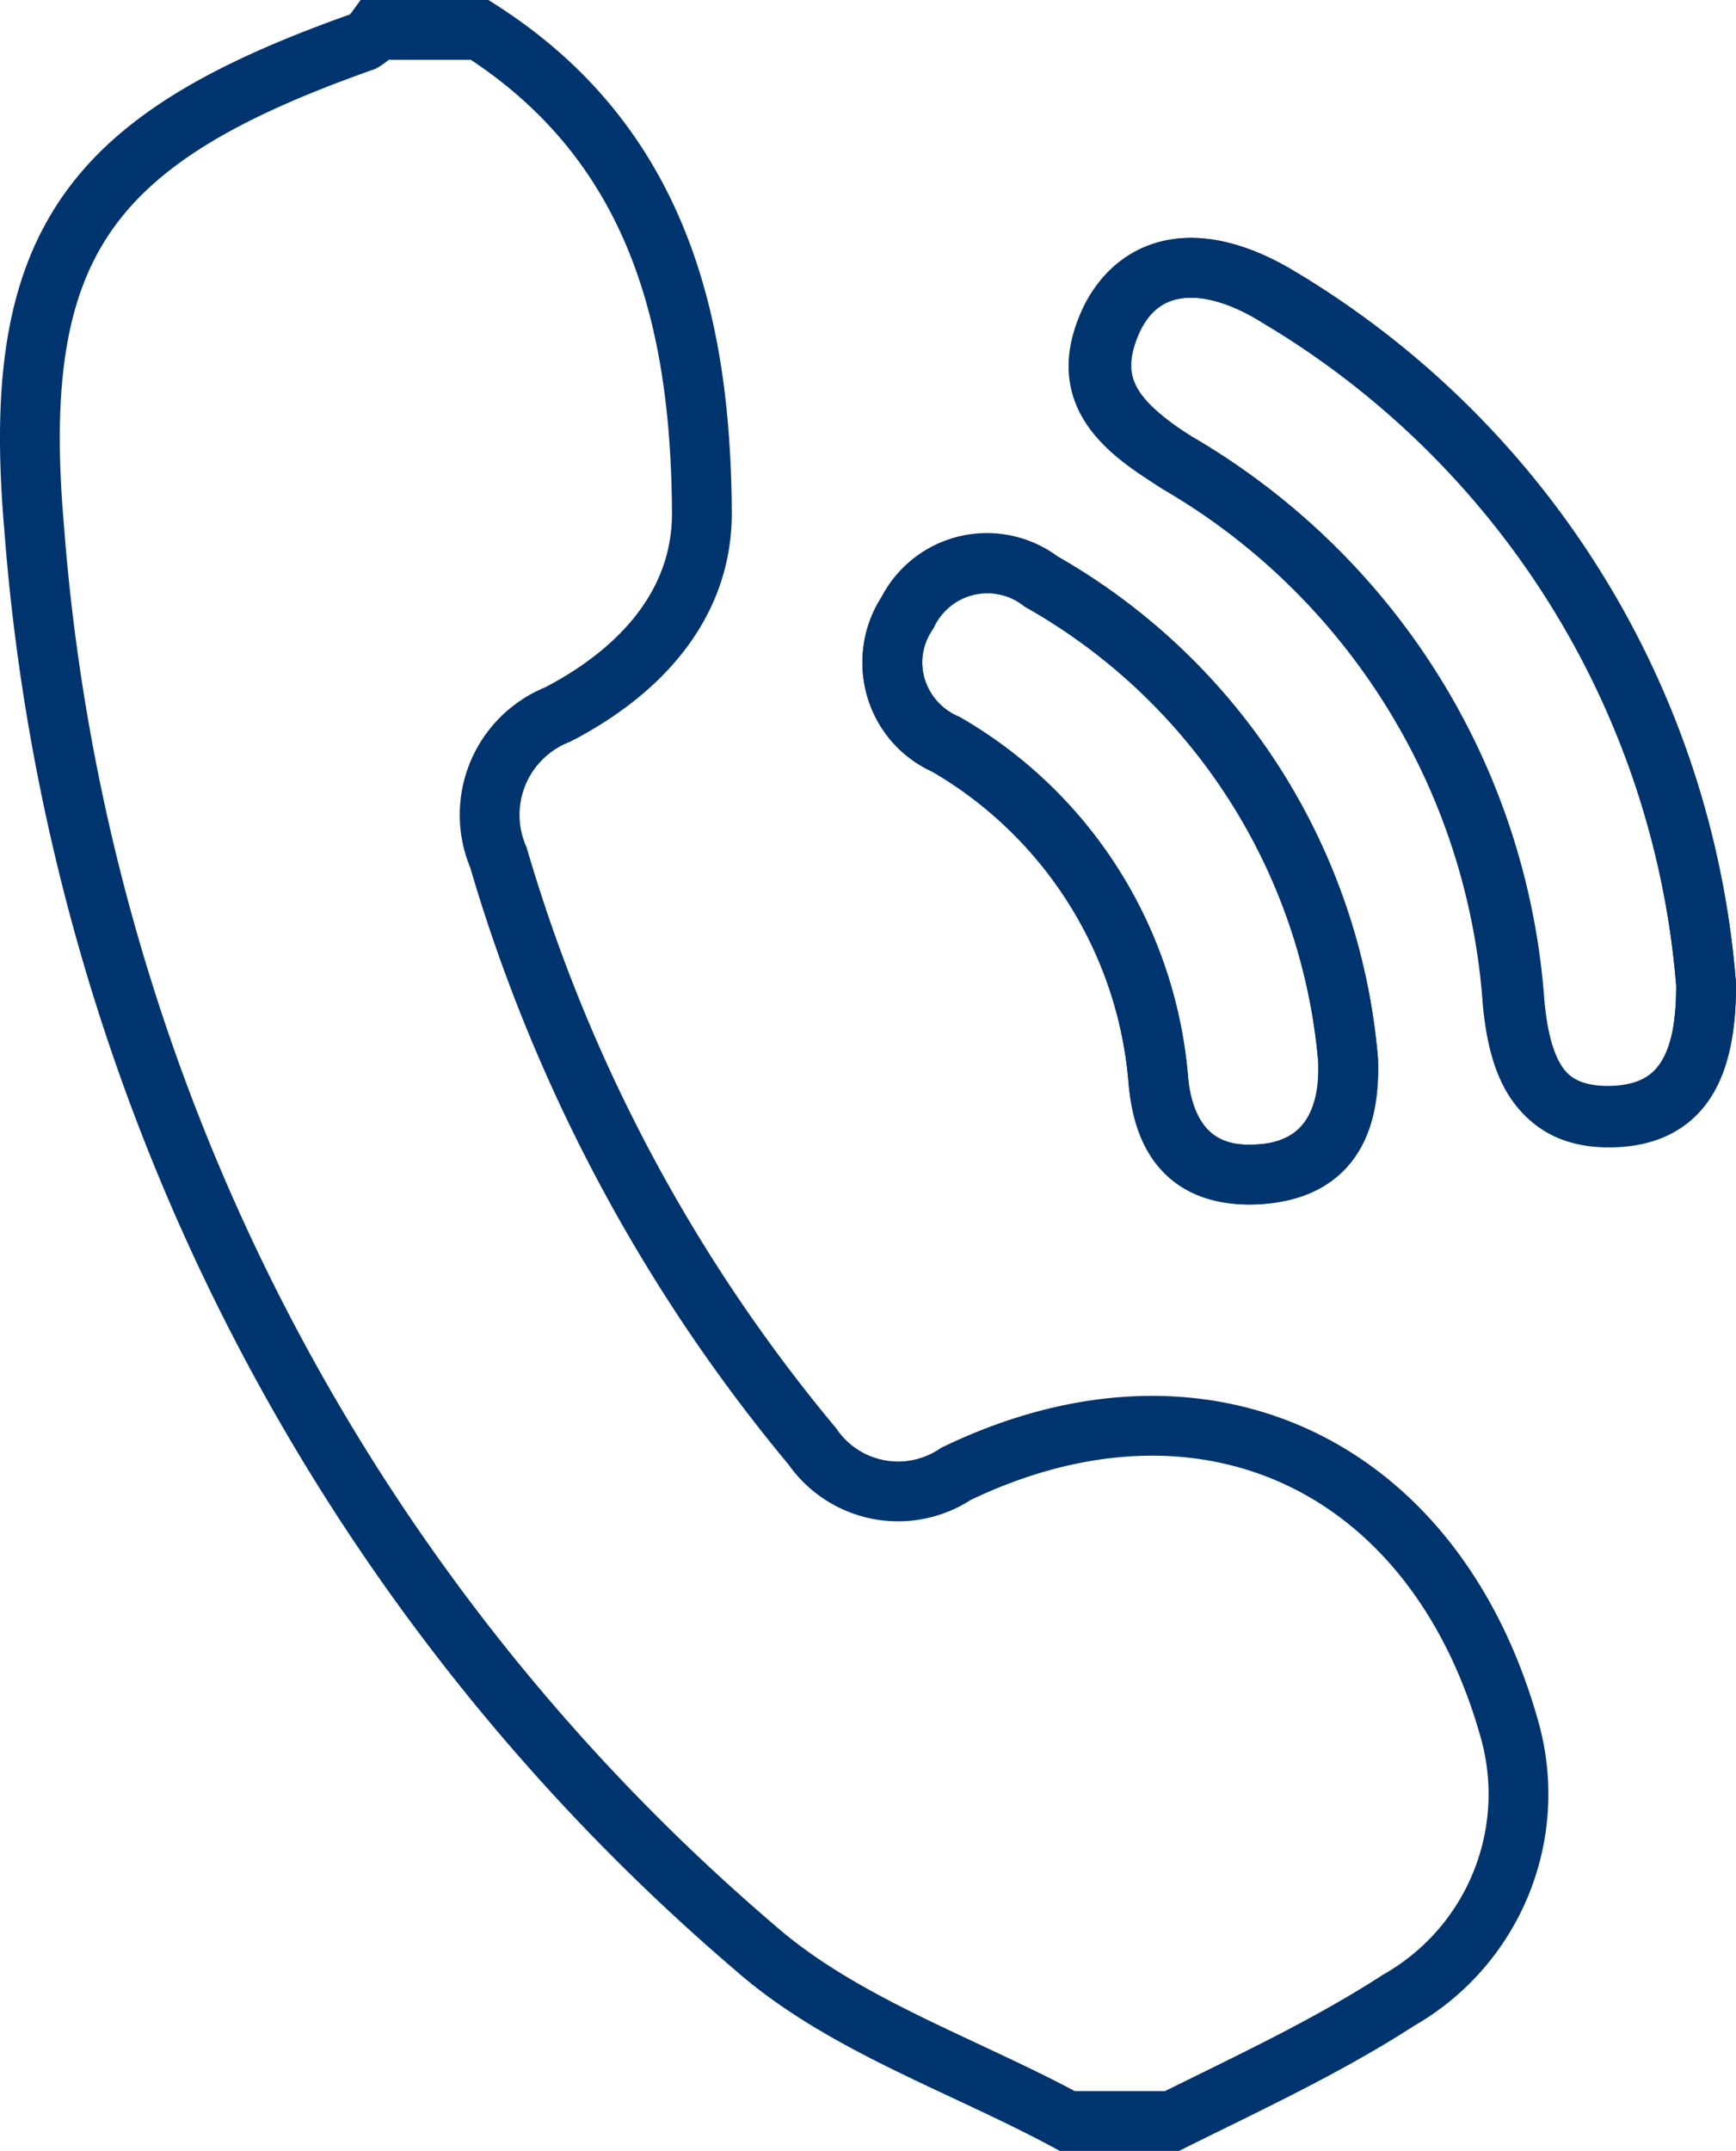
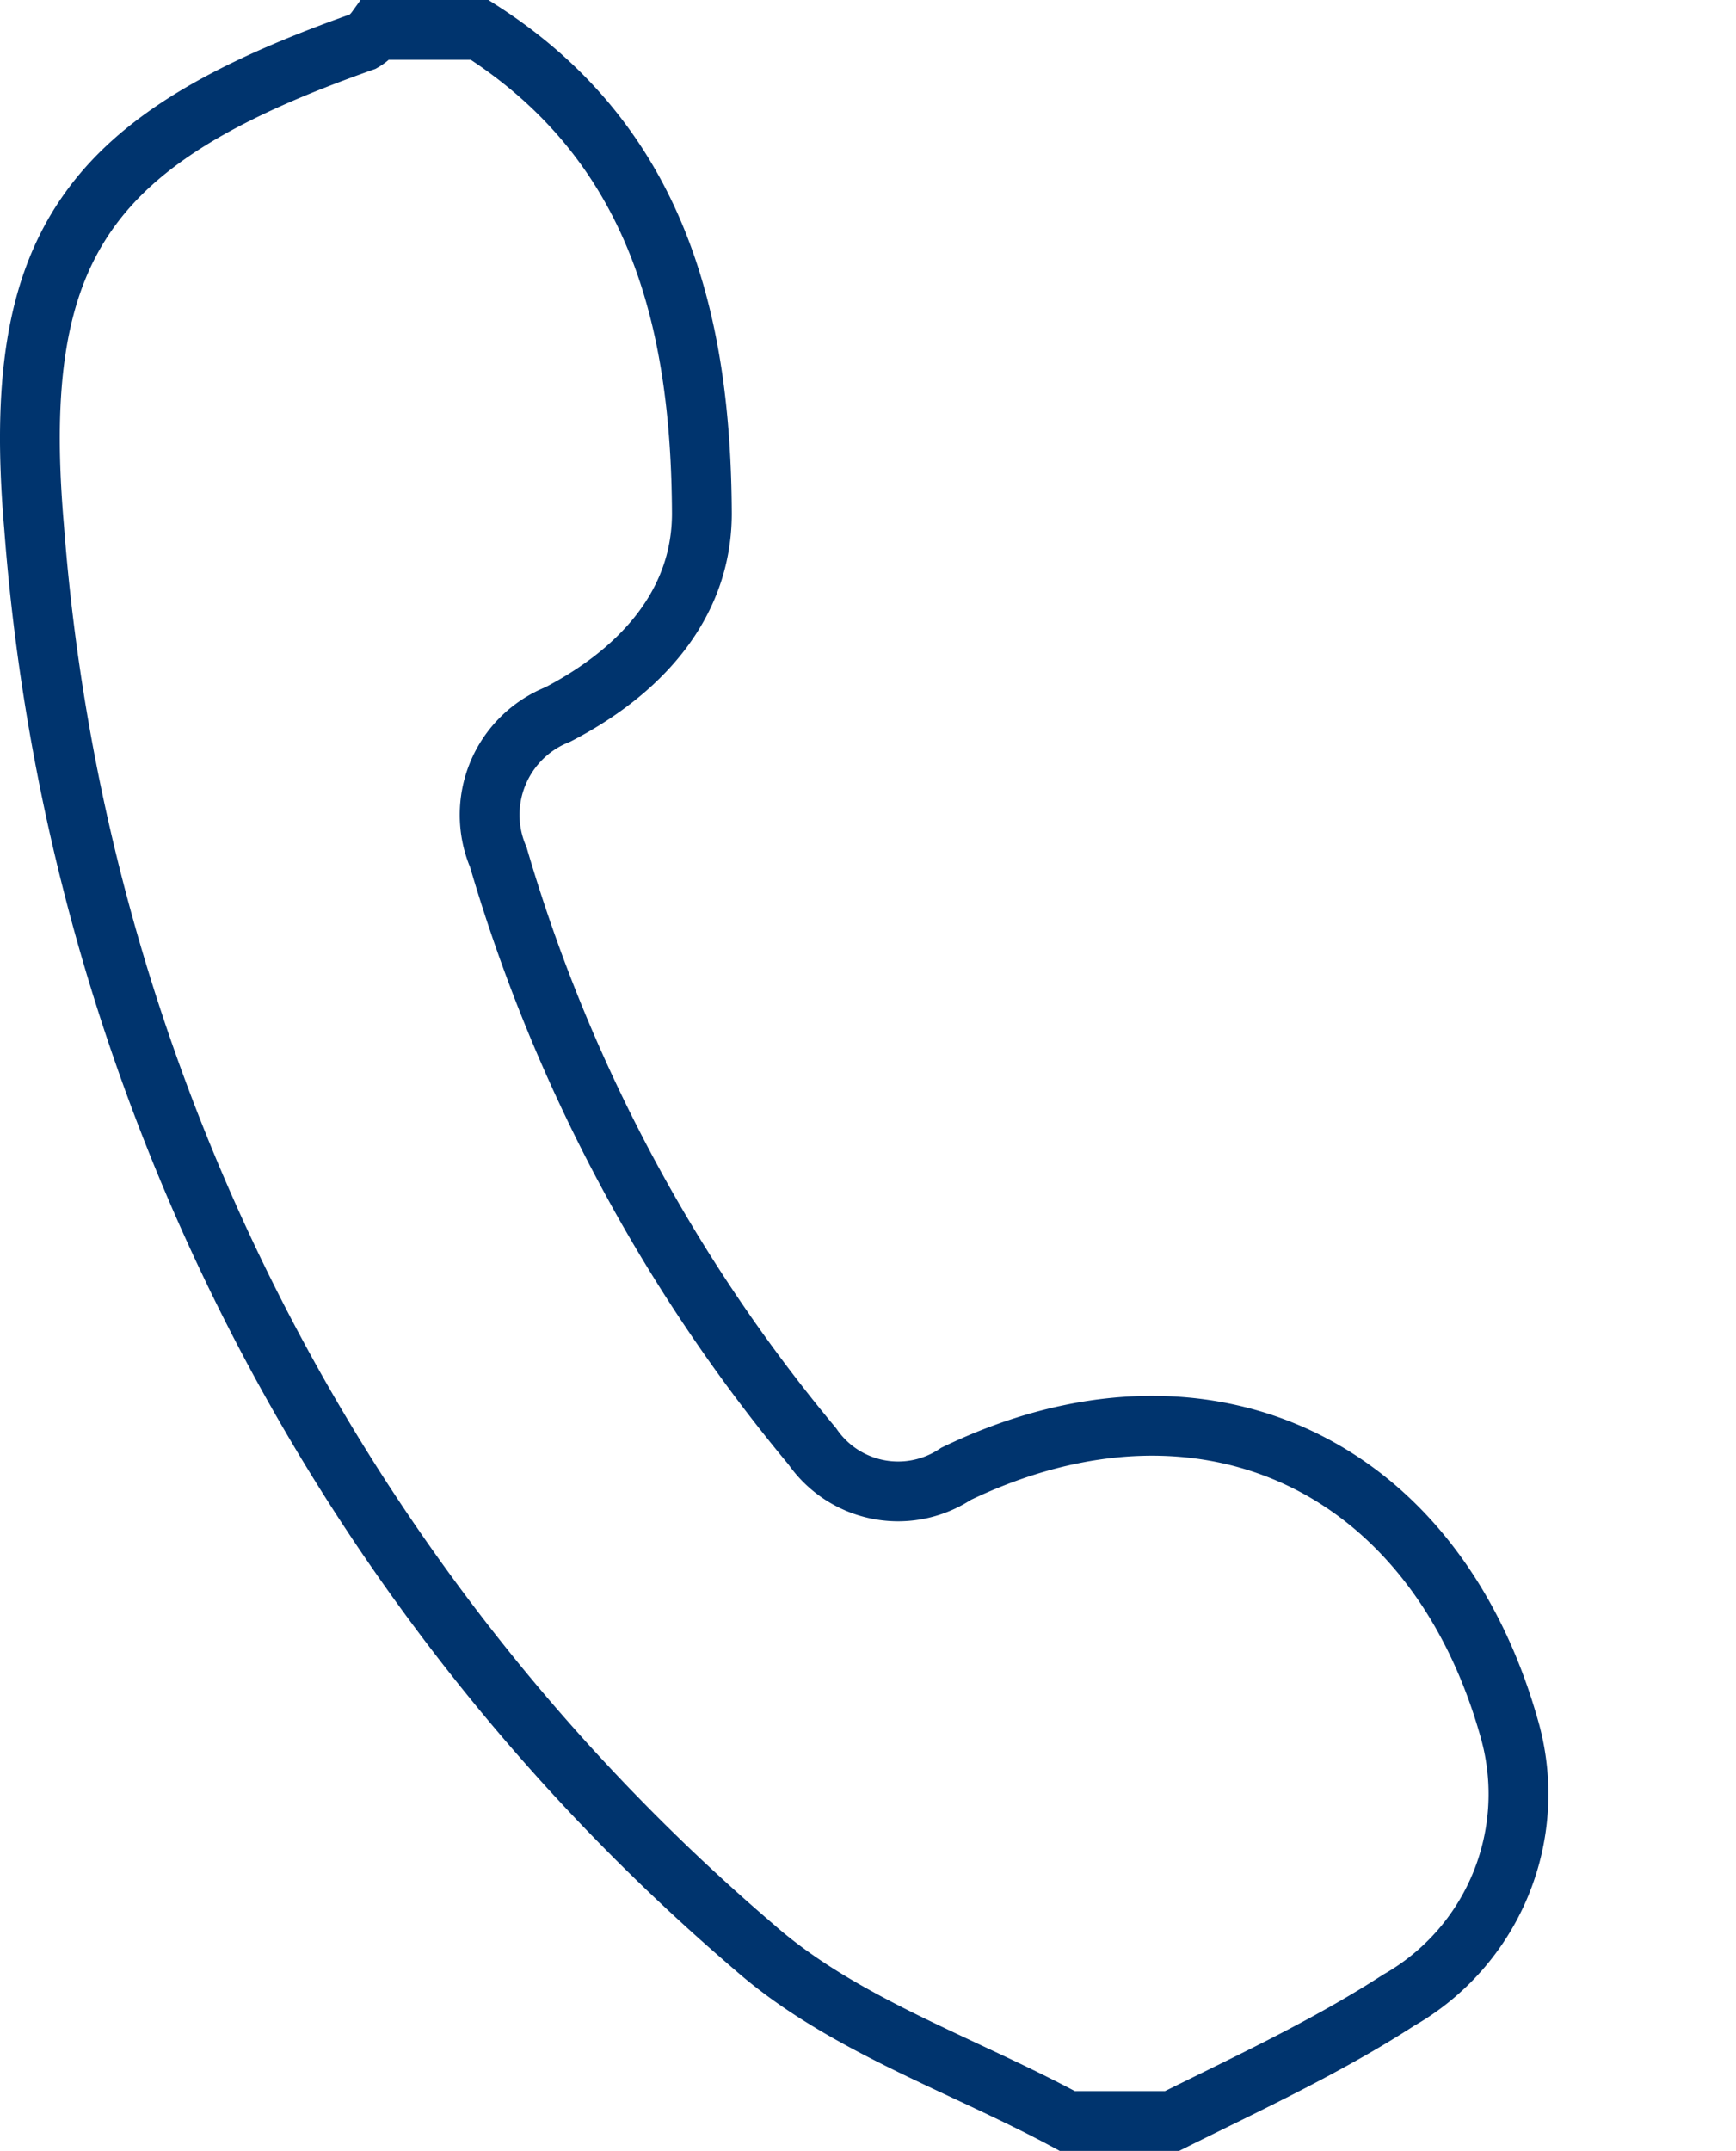
<svg xmlns="http://www.w3.org/2000/svg" viewBox="0 0 41.8 51.78">
  <defs>
    <style>.cls-1{fill:none;stroke:#00346e;stroke-miterlimit:10;stroke-width:1.44px;}</style>
  </defs>
  <g id="Livello_2" data-name="Livello 2">
    <g id="impaginato">
      <g id="_48PMP4" data-name="48PMP4">
-         <path class="cls-1" d="M41.08,23.7A21.23,21.23,0,0,0,30.76,7.15c-1.77-1.1-3.27-.89-4,.5-.85,1.73.17,2.62,1.56,3.47a16.37,16.37,0,0,1,8.1,13c.15,1.59.65,2.79,2.39,2.74S41.09,25.54,41.08,23.7Zm-8.62,1.82A14.68,14.68,0,0,0,25.07,14a2.14,2.14,0,0,0-3.22.77,2.15,2.15,0,0,0,.93,3.17A10.31,10.31,0,0,1,27.89,26c.14,1.41.88,2.37,2.42,2.27S32.52,27.08,32.46,25.52Z" />
        <path class="cls-1" d="M11.55.72c4.28,2.73,5.33,7,5.35,11.64,0,2.24-1.54,3.84-3.47,4.84A2.6,2.6,0,0,0,12,20.64a39.44,39.44,0,0,0,7.56,14.18,2.51,2.51,0,0,0,3.46.66c6-2.89,11.59-.2,13.35,6.24a5.71,5.71,0,0,1-2.69,6.43c-1.73,1.12-3.63,2-5.46,2.91H25.7c-2.52-1.36-5.41-2.32-7.52-4.17A49.94,49.94,0,0,1,.82,12.68C.23,5.83,2.17,3.32,8.74,1A1,1,0,0,0,9.05.72Z" />
-         <path class="cls-1" d="M41.08,23.7c0,1.84-.47,3.14-2.22,3.2s-2.24-1.15-2.39-2.74a16.37,16.37,0,0,0-8.1-13C27,10.27,26,9.38,26.81,7.65c.68-1.39,2.18-1.6,4-.5A21.23,21.23,0,0,1,41.08,23.7Z" />
-         <path class="cls-1" d="M32.46,25.52c.06,1.56-.47,2.65-2.15,2.75S28,27.41,27.89,26a10.31,10.31,0,0,0-5.11-8.1,2.15,2.15,0,0,1-.93-3.17A2.14,2.14,0,0,1,25.07,14,14.68,14.68,0,0,1,32.46,25.52Z" />
      </g>
    </g>
  </g>
</svg>